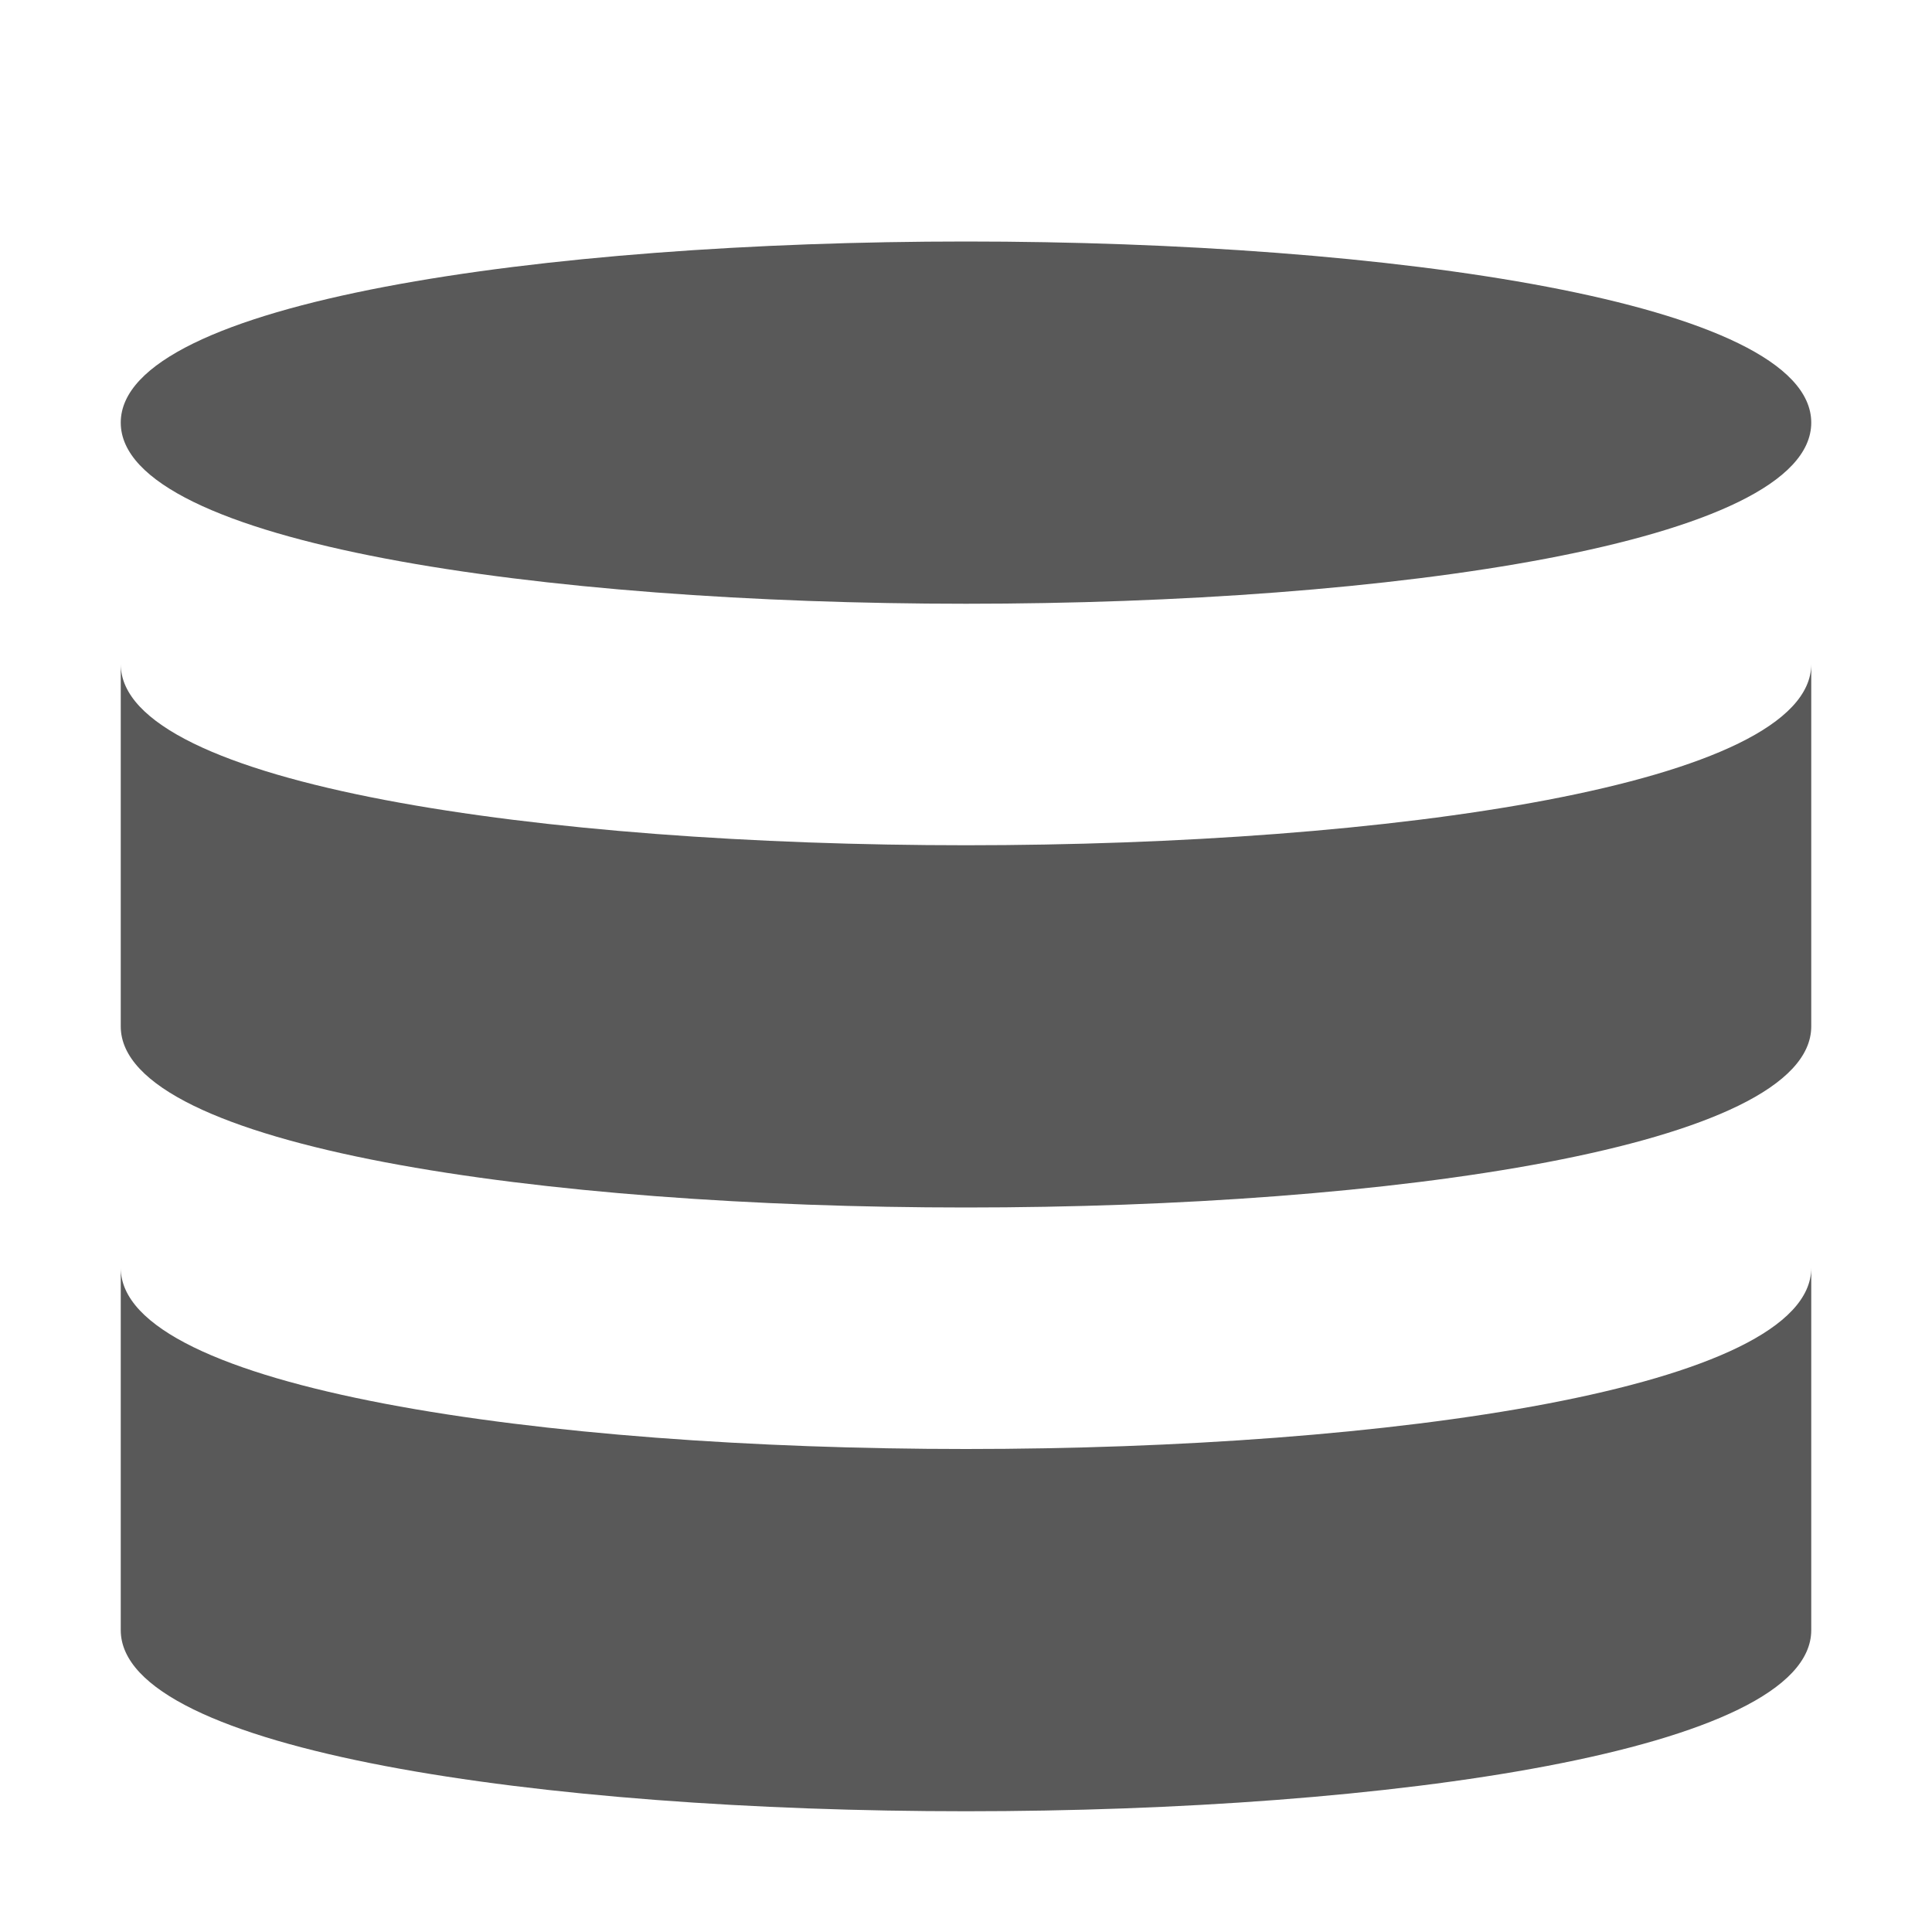
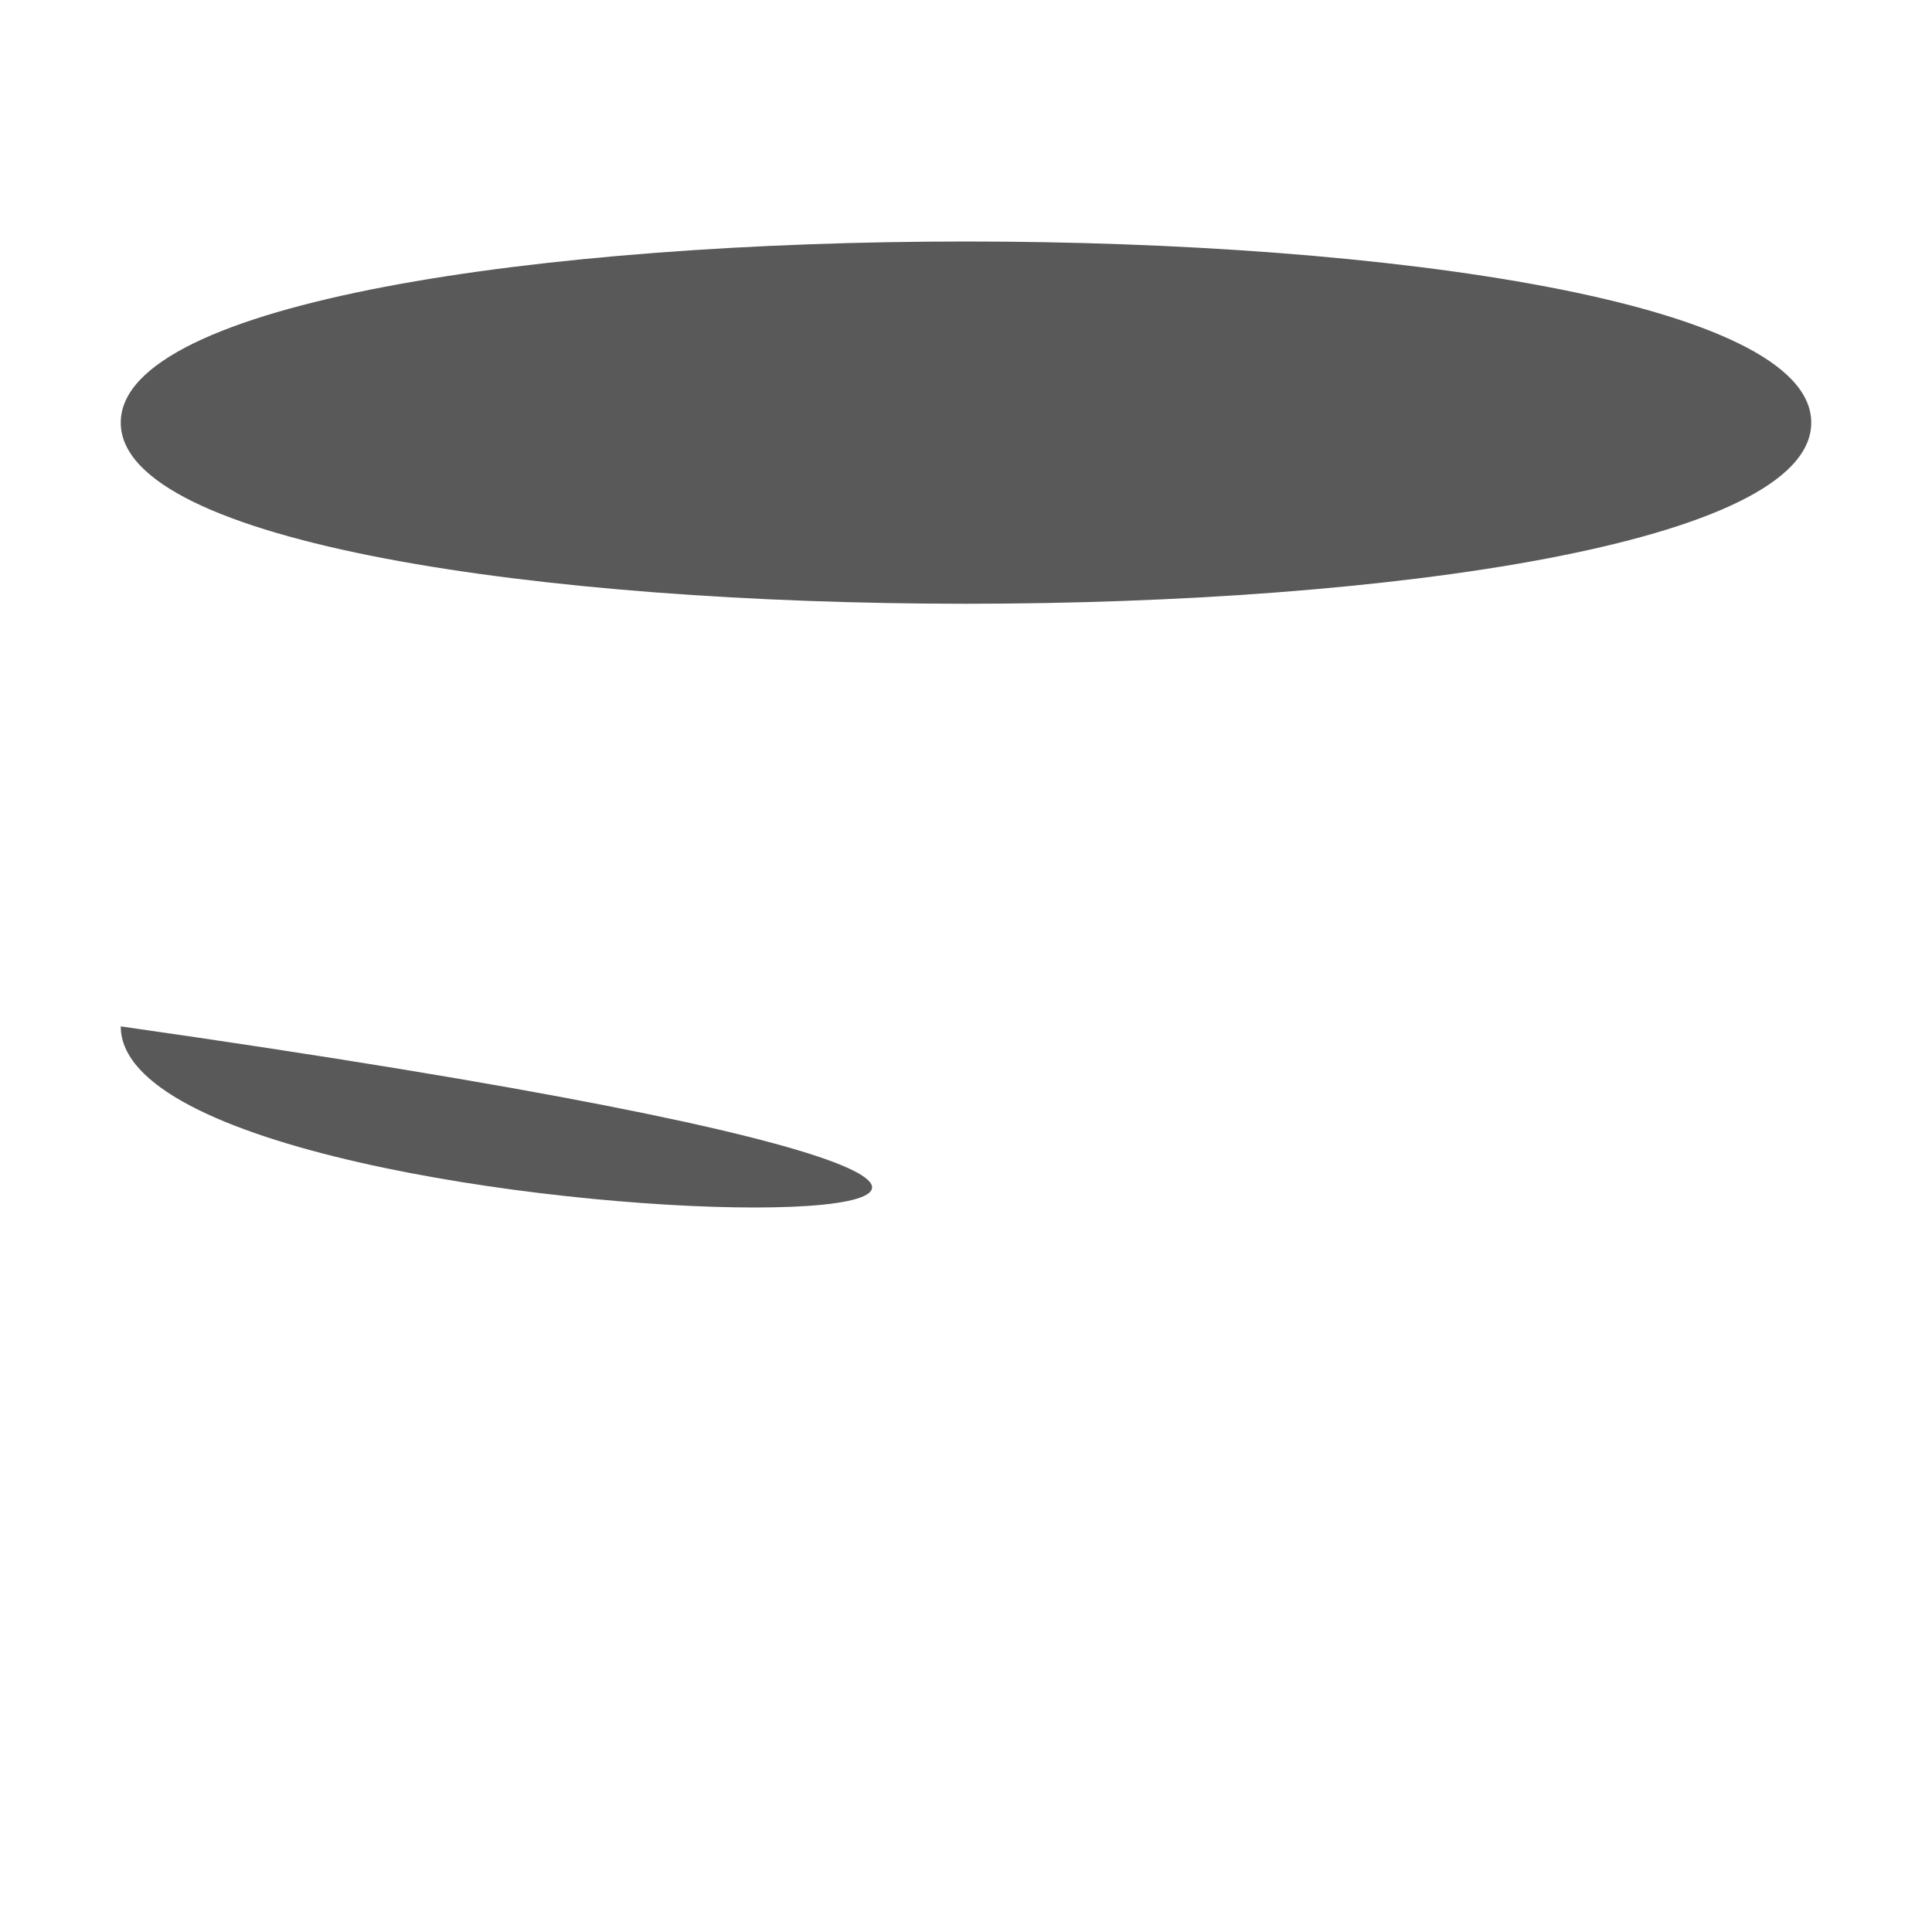
<svg xmlns="http://www.w3.org/2000/svg" width="16" height="16" viewBox="0 0 16 16" fill="none">
  <path d="M15 3.5C15 1.5 1 1.5 1 3.5C1 5.5 15 5.5 15 3.5Z" fill="#595959" />
-   <path d="M1 10.5V13.5C1 15.5 15 15.5 15 13.5V10.5C15 12.5 1 12.5 1 10.5Z" fill="#595959" />
-   <path d="M1 8.5V5.5C1 7.5 15 7.5 15 5.5V8.5C15 10.5 1 10.5 1 8.5Z" fill="#595959" />
+   <path d="M1 8.5V5.5V8.5C15 10.5 1 10.5 1 8.5Z" fill="#595959" />
</svg>